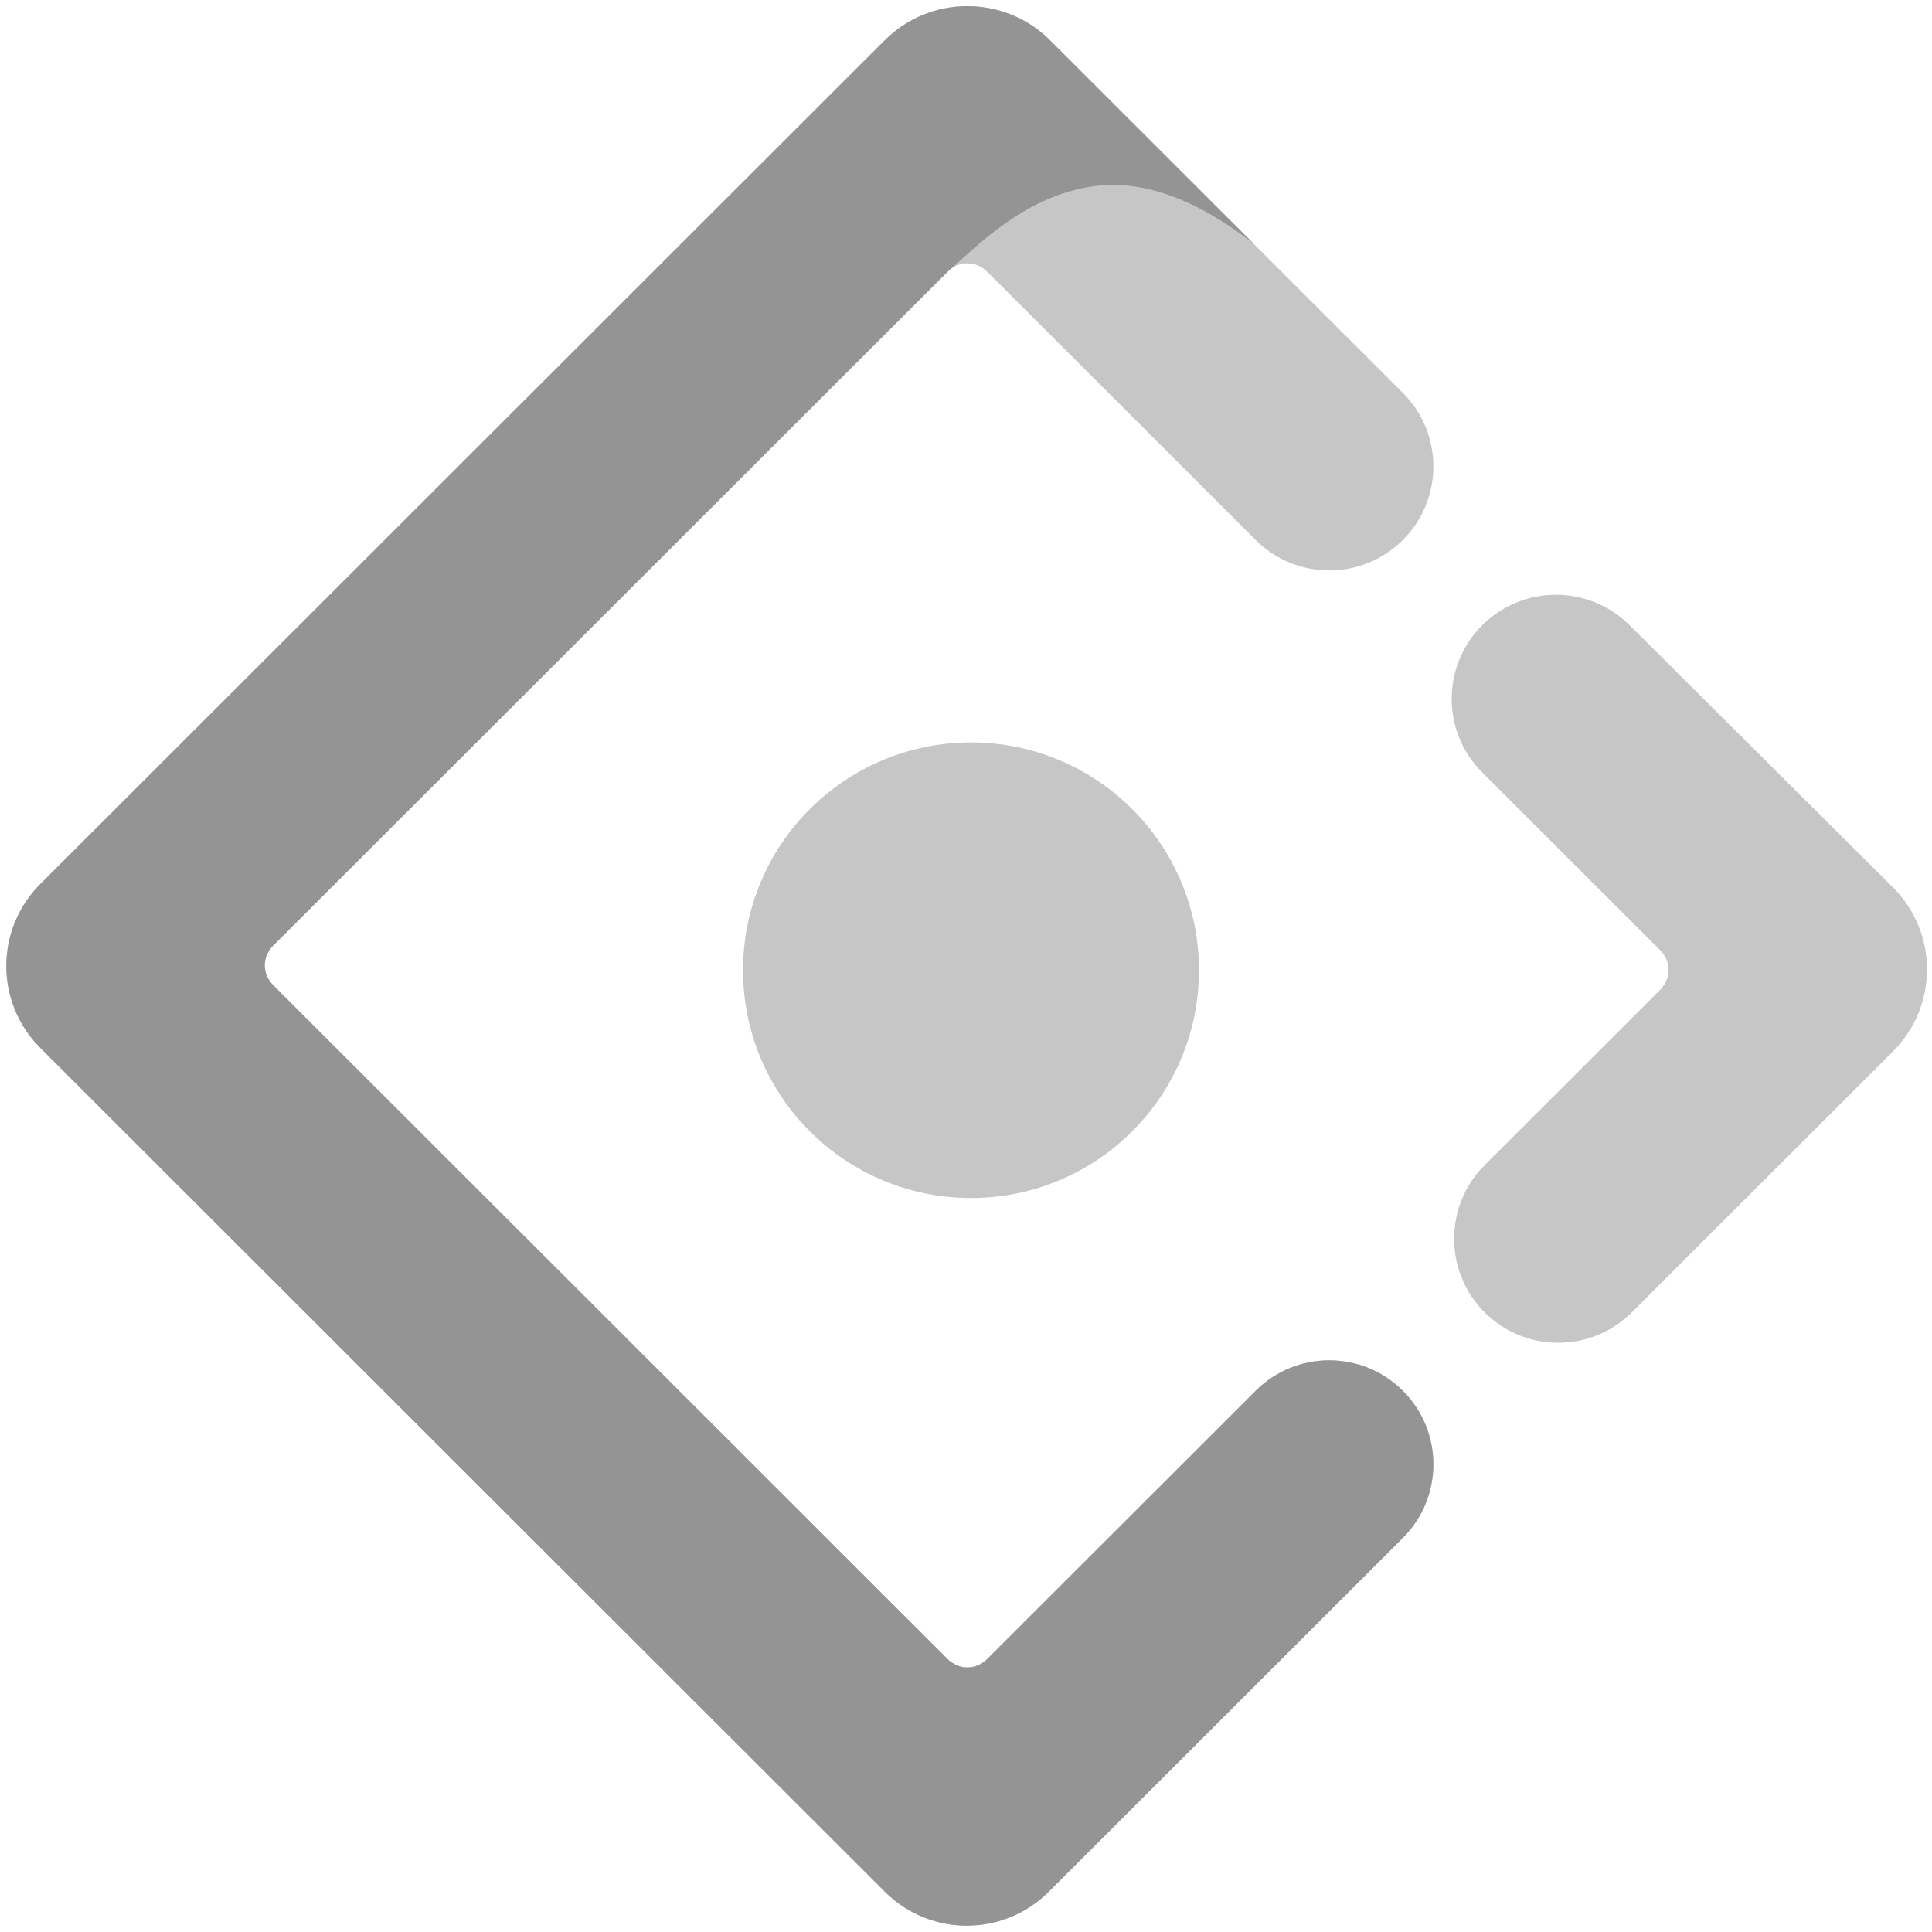
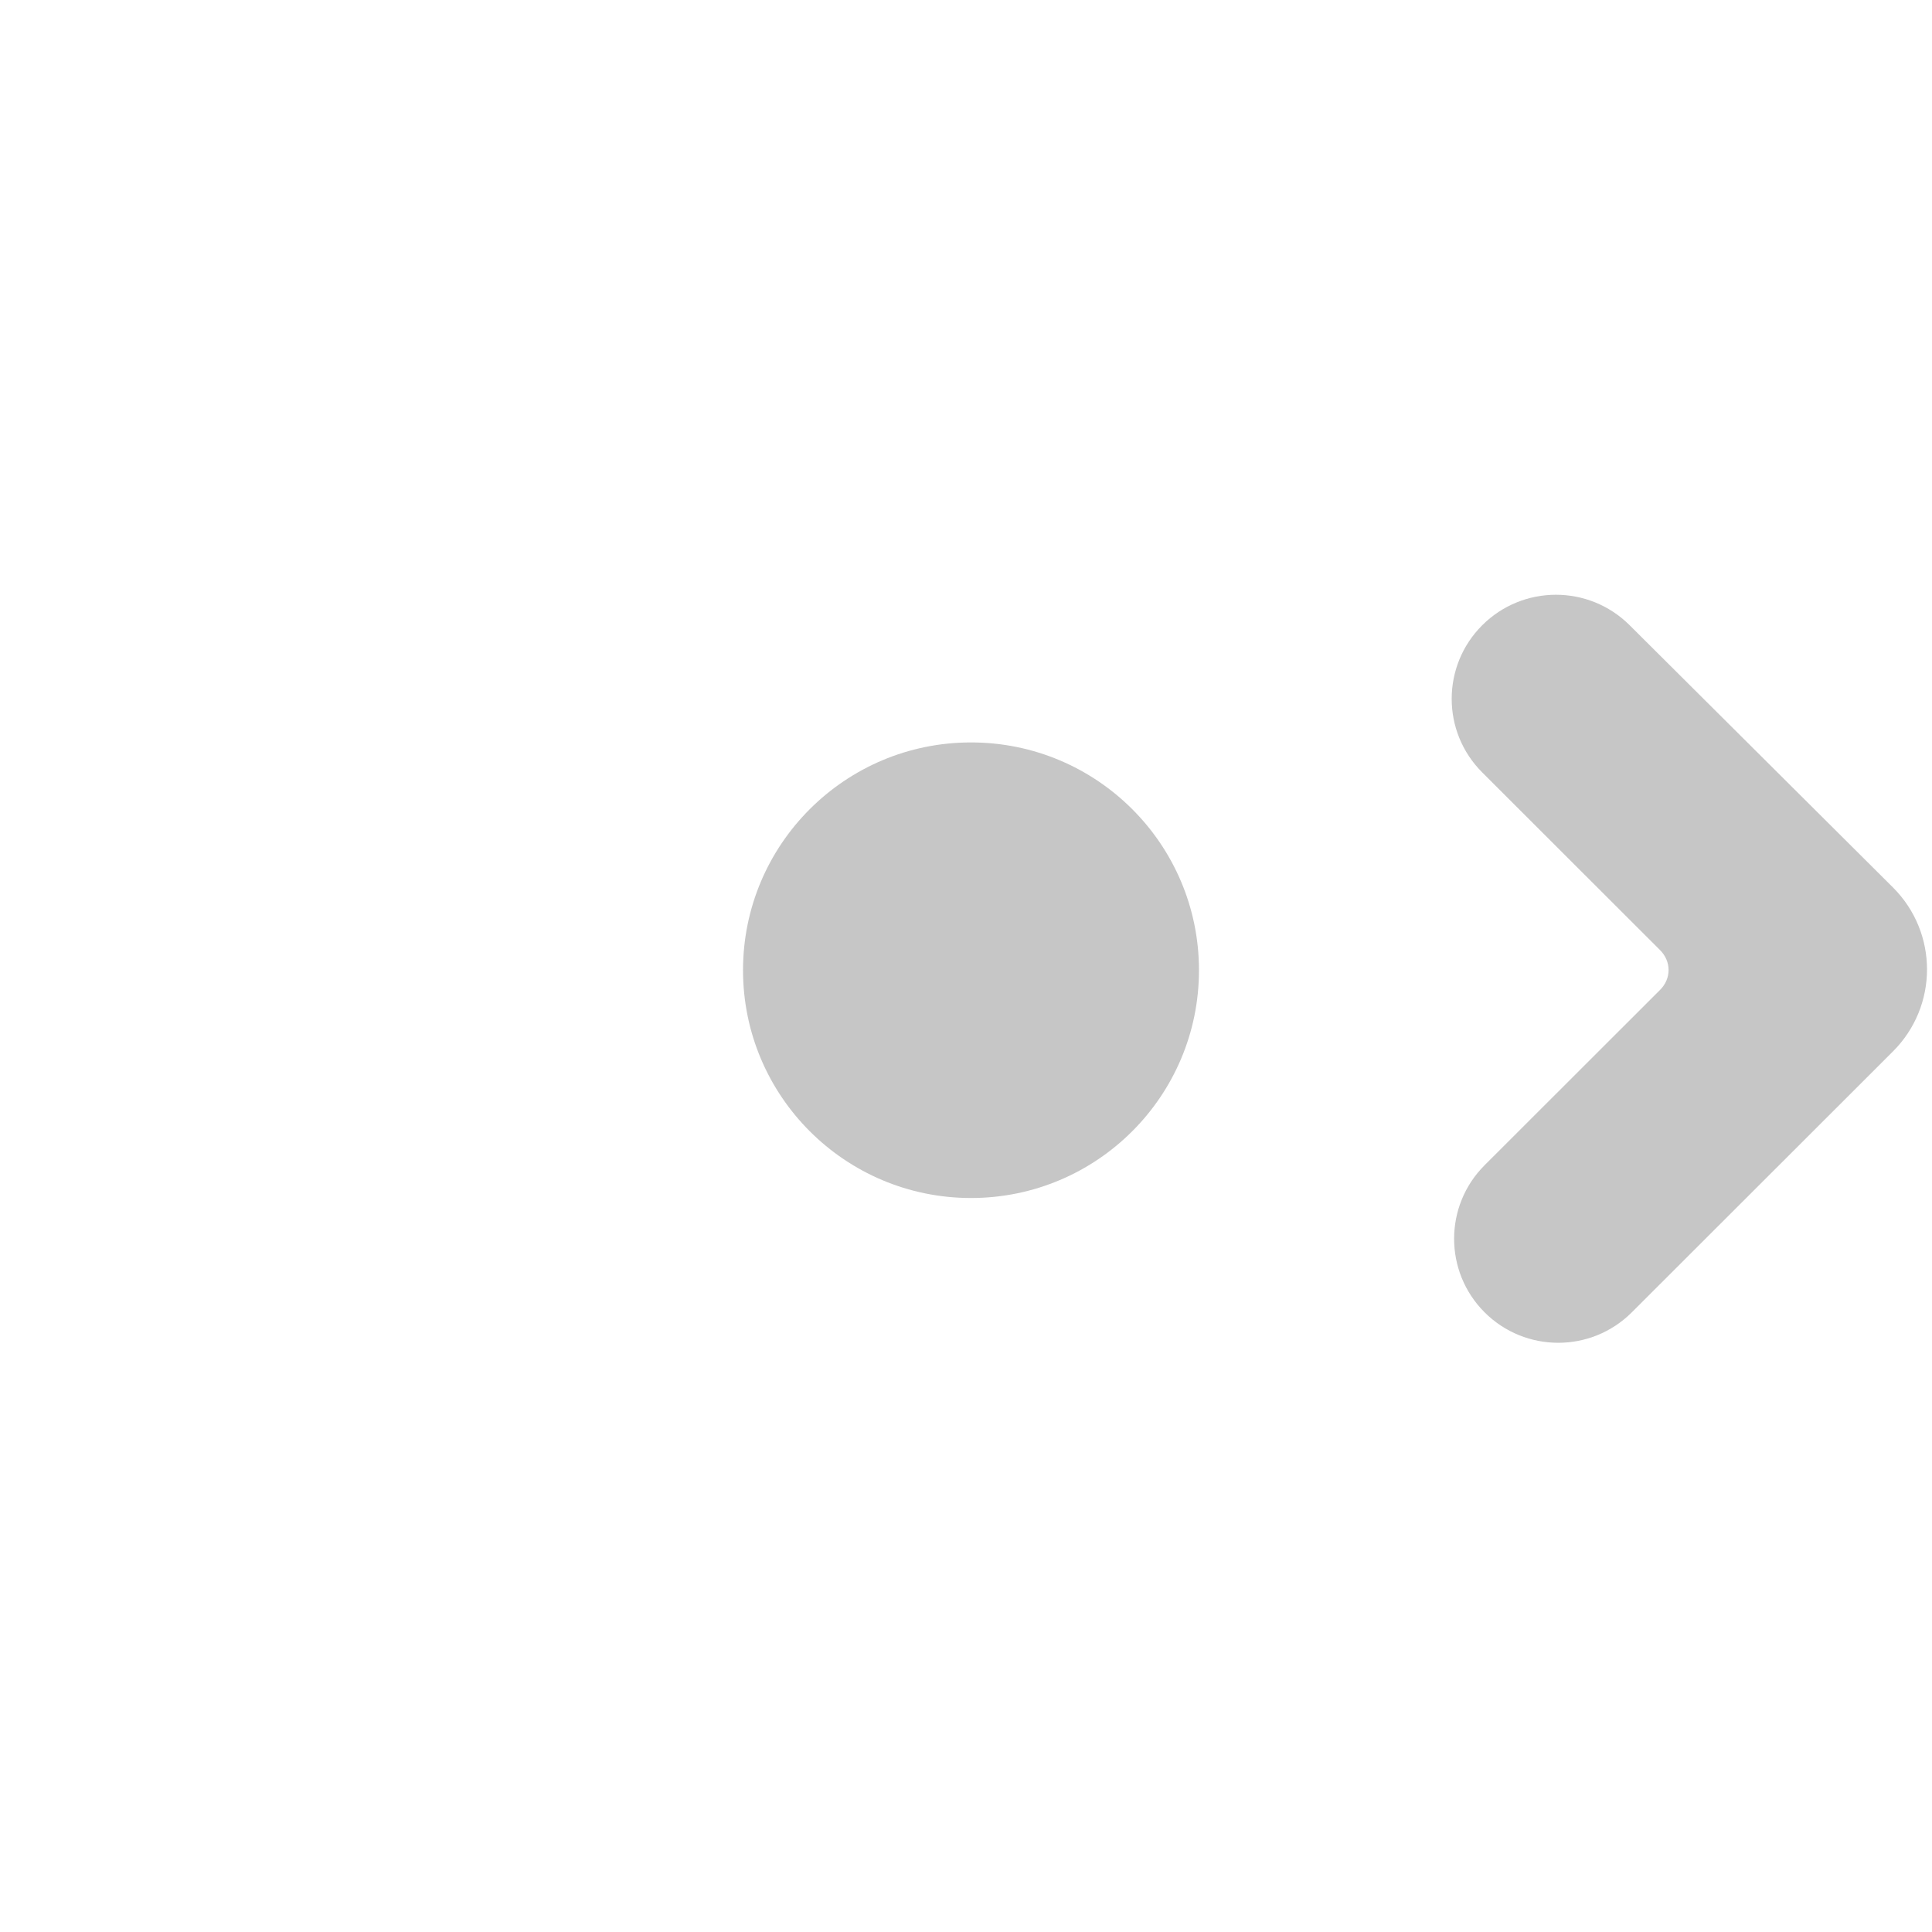
<svg xmlns="http://www.w3.org/2000/svg" width="68" height="68" viewBox="0 0 68 68" fill="none">
  <g clip-path="url(#clip0_7510_113108)">
-     <path d="M31.14 1.419L1.421 31.114C-0.177 32.71 -0.177 35.289 1.421 36.885L31.14 66.579C32.737 68.176 35.318 68.176 36.916 66.579L49.376 54.129C50.807 52.699 50.807 50.381 49.376 48.952C47.946 47.522 45.626 47.522 44.195 48.952L34.748 58.39C34.351 58.788 33.747 58.788 33.349 58.39L9.617 34.677C9.219 34.28 9.219 33.677 9.617 33.279L33.349 9.566C33.747 9.169 34.351 9.169 34.748 9.566L44.195 19.005C45.626 20.435 47.946 20.435 49.376 19.005C50.807 17.575 50.807 15.257 49.376 13.828L36.917 1.378C35.313 -0.183 32.731 -0.171 31.14 1.419Z" fill="#C6C6C6" />
-     <path d="M31.14 1.419L1.421 31.114C-0.177 32.71 -0.177 35.289 1.421 36.885L31.14 66.579C32.737 68.176 35.318 68.176 36.916 66.579L49.376 54.129C50.807 52.699 50.807 50.381 49.376 48.952C47.946 47.522 45.626 47.522 44.195 48.952L34.748 58.39C34.351 58.788 33.747 58.788 33.349 58.39L9.617 34.677C9.219 34.28 9.219 33.677 9.617 33.279L33.349 9.566C34.34 8.713 35.955 6.984 38.328 6.579C40.091 6.279 42.019 6.94 44.111 8.564C42.712 7.166 40.314 4.771 36.917 1.378C35.313 -0.183 32.731 -0.171 31.14 1.419Z" fill="#949494" />
    <path d="M52.253 46.19C53.684 47.619 56.004 47.619 57.434 46.19L66.626 37.006C68.224 35.409 68.224 32.831 66.626 31.235L57.355 22.003C55.92 20.575 53.6 20.577 52.168 22.008C50.737 23.438 50.737 25.756 52.168 27.185L58.43 33.442C58.828 33.84 58.828 34.443 58.43 34.84L52.253 41.012C50.822 42.442 50.822 44.76 52.253 46.19Z" fill="#C6C6C6" />
    <path d="M34.176 42.166C38.608 42.166 42.2 38.576 42.2 34.148C42.2 29.72 38.608 26.131 34.176 26.131C29.745 26.131 26.152 29.72 26.152 34.148C26.152 38.576 29.745 42.166 34.176 42.166Z" fill="#C6C6C6" />
  </g>
  <defs>
    <clipPath id="clip0_7510_113108">
      <rect width="68" height="68" fill="white" />
    </clipPath>
  </defs>
</svg>